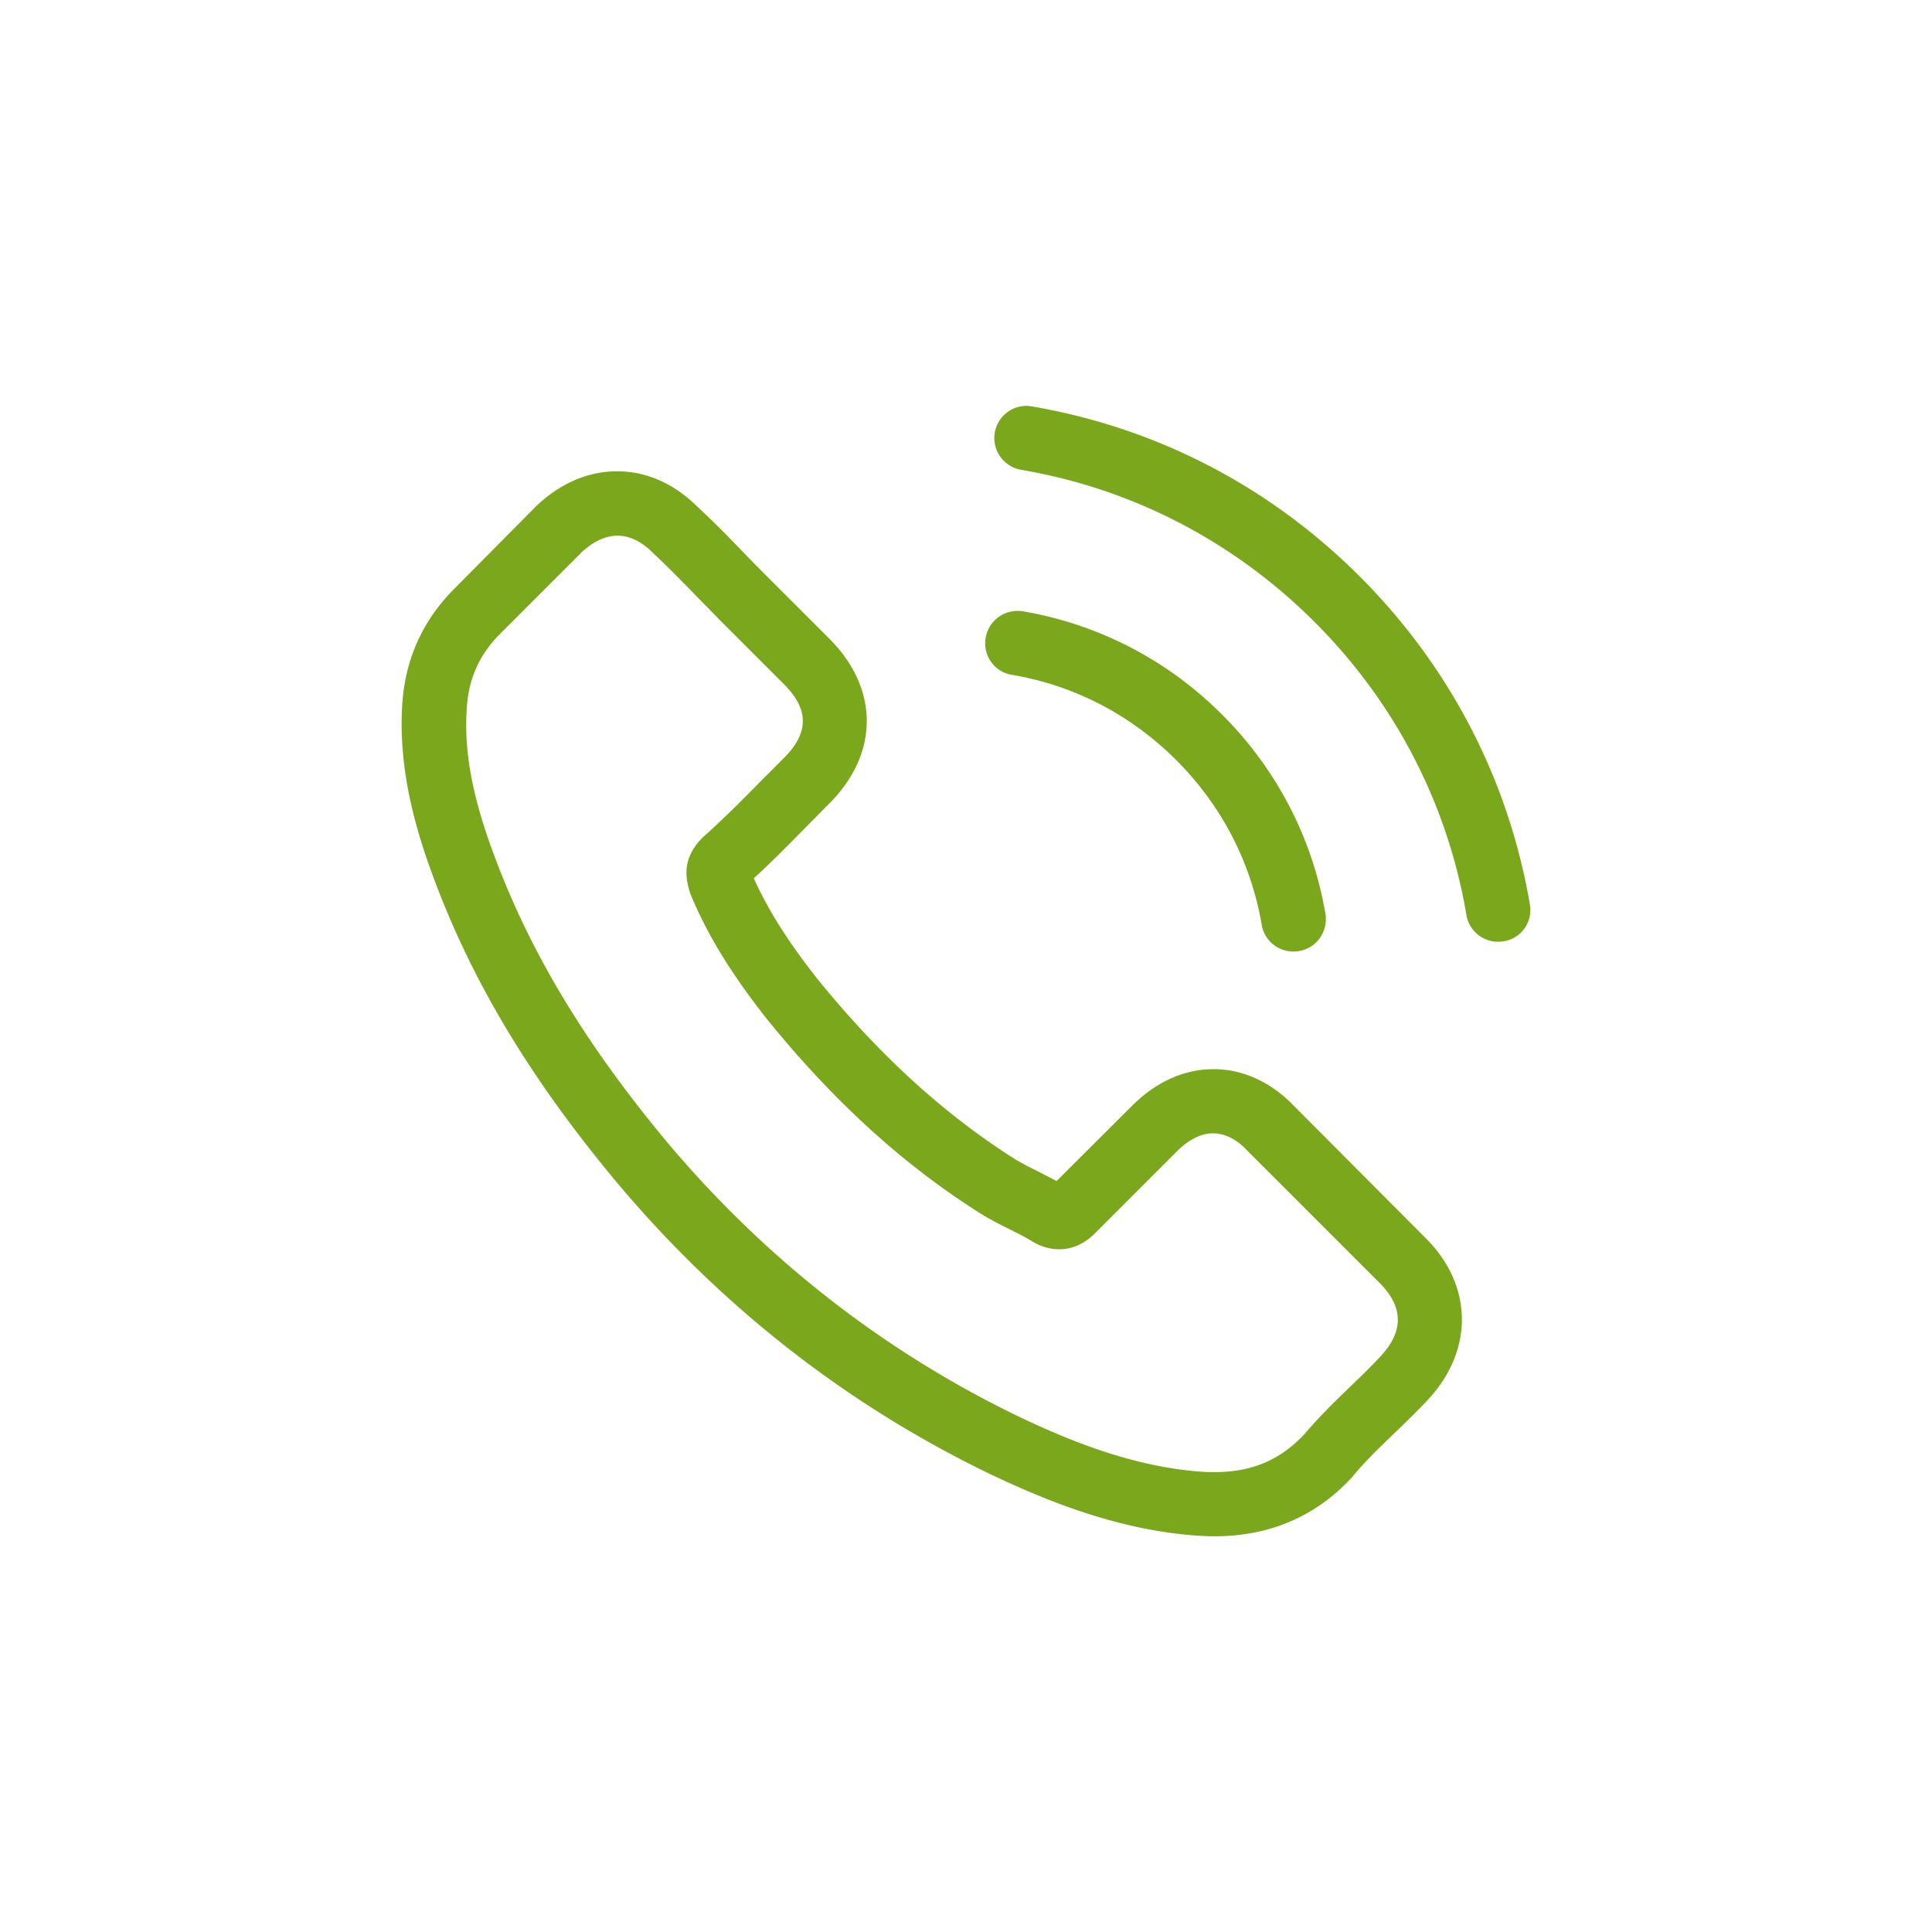
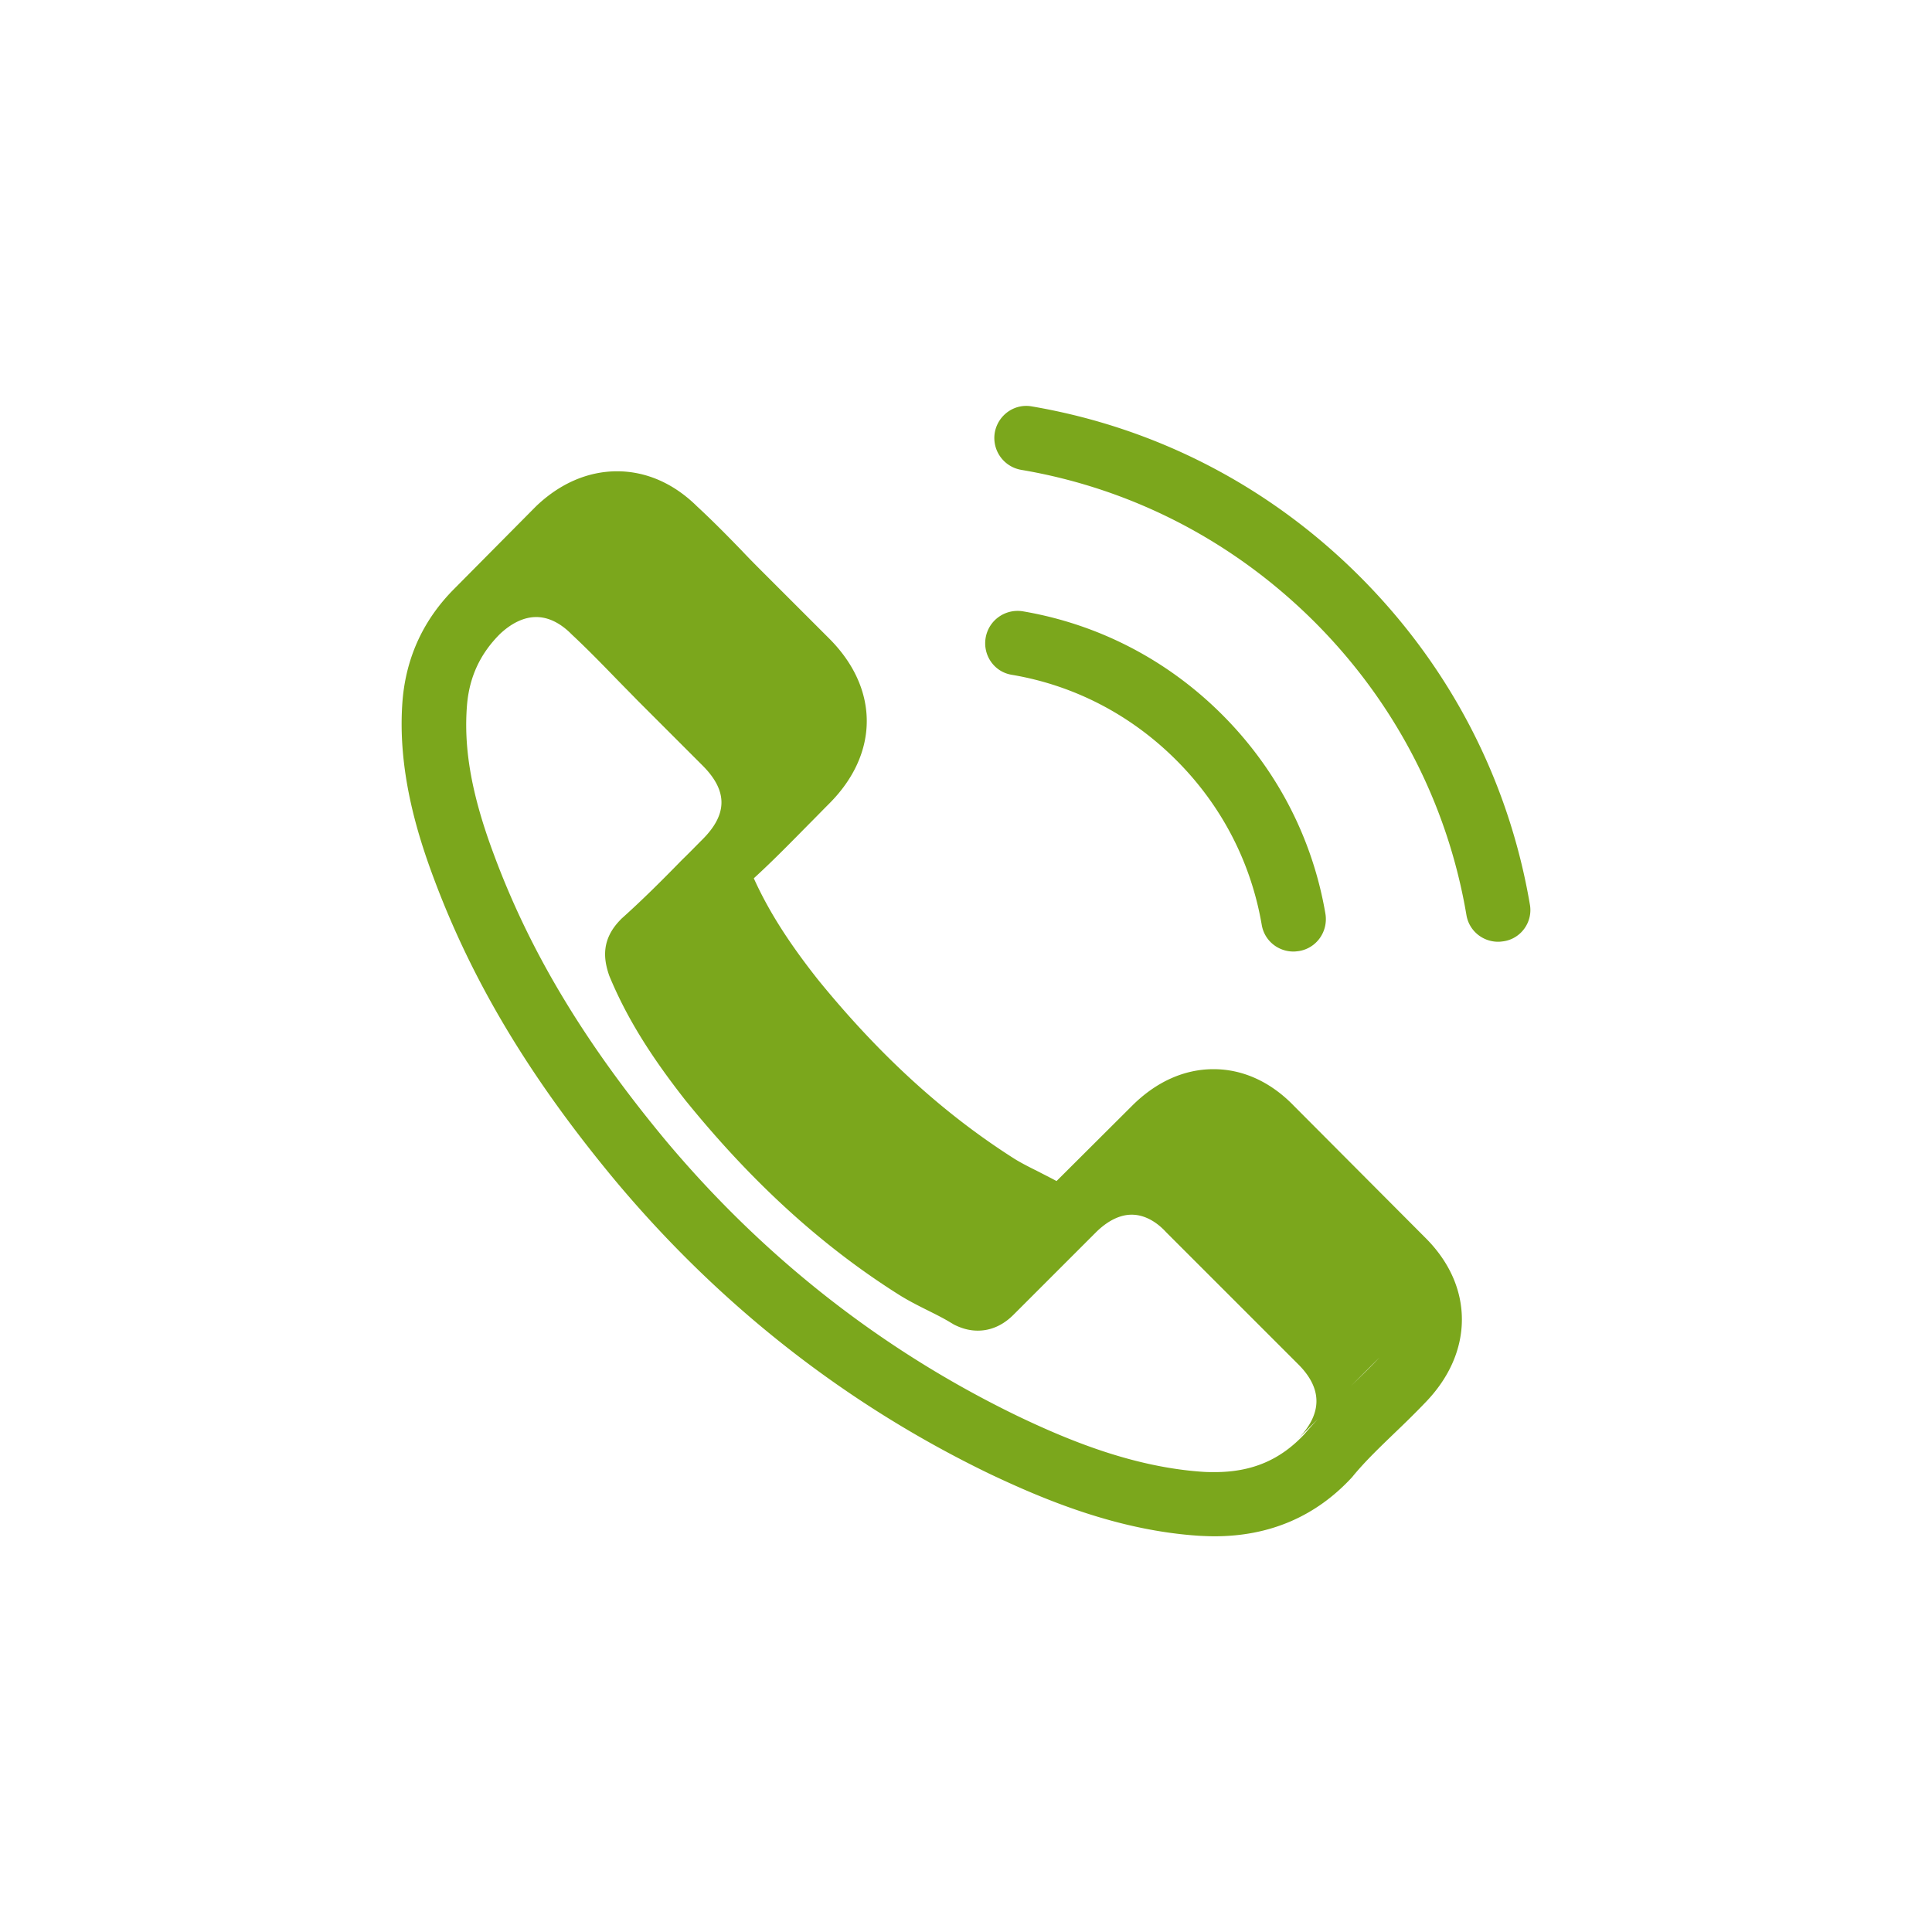
<svg xmlns="http://www.w3.org/2000/svg" width="500" height="500" viewBox="0 0 500 500" fill="#7ba71c">
-   <path d="M334.93 286.266c-5.99-6.234-13.214-9.566-20.868-9.566-7.595 0-14.881 3.27-21.115 9.508l-19.512 19.447c-1.607-.865-3.211-1.666-4.755-2.469-2.222-1.111-4.323-2.162-6.113-3.271-18.277-11.609-34.885-26.738-50.815-46.309-7.717-9.757-12.903-17.969-16.669-26.302 5.063-4.631 9.756-9.449 14.323-14.079 1.731-1.729 3.458-3.518 5.188-5.248 12.965-12.965 12.965-29.761 0-42.727l-16.859-16.856c-1.911-1.913-3.888-3.889-5.739-5.863-3.705-3.828-7.594-7.781-11.606-11.486-5.99-5.928-13.154-9.075-20.686-9.075-7.534 0-14.817 3.147-20.992 9.075l-.123.123-20.995 21.18c-7.901 7.902-12.409 17.534-13.398 28.71-1.479 18.028 3.829 34.824 7.905 45.813 10 26.983 24.945 51.987 47.233 78.786 27.043 32.293 59.582 57.791 96.751 75.76 14.2 6.729 33.156 14.693 54.332 16.051 1.3.063 2.656.123 3.893.123 14.264 0 26.242-5.121 35.627-15.311.06-.125.183-.186.247-.309 3.21-3.889 6.913-7.412 10.805-11.174 2.653-2.535 5.369-5.188 8.025-7.967 6.113-6.359 9.321-13.77 9.321-21.361 0-7.656-3.271-15.008-9.505-21.182l-33.9-34.021zm22.105 65.015c-.062 0-.062.063 0 0-2.409 2.596-4.879 4.943-7.534 7.533-4.013 3.828-8.089 7.842-11.915 12.348-6.237 6.672-13.585 9.818-23.217 9.818-.925 0-1.914 0-2.84-.061-18.336-1.174-35.378-8.336-48.158-14.447-34.948-16.92-65.637-40.938-91.135-71.375-21.053-25.377-35.132-48.84-44.453-74.032-5.743-15.372-7.843-27.354-6.916-38.65.618-7.227 3.395-13.214 8.52-18.339l21.056-21.056c3.023-2.84 6.234-4.383 9.385-4.383 3.89 0 7.037 2.349 9.015 4.322l.184.185c3.769 3.521 7.348 7.163 11.116 11.053 1.913 1.977 3.89 3.952 5.863 5.989l16.855 16.857c6.545 6.544 6.545 12.595 0 19.14-1.79 1.791-3.519 3.582-5.309 5.309-5.186 5.31-10.127 10.251-15.497 15.065-.124.124-.246.188-.31.308-5.309 5.313-4.32 10.498-3.211 14.017l.188.558c4.383 10.618 10.558 20.623 19.942 32.539l.06.061c17.043 20.99 35.009 37.357 54.829 49.889 2.531 1.607 5.125 2.904 7.594 4.137 2.225 1.113 4.322 2.16 6.113 3.273.247.125.495.307.741.432 2.099 1.049 4.074 1.543 6.11 1.543 5.126 0 8.337-3.211 9.387-4.26l21.116-21.115c2.101-2.104 5.435-4.633 9.323-4.633 3.828 0 6.977 2.408 8.891 4.508l34.145 34.143c6.361 6.297 6.361 12.783.062 19.324zm0 0M261.827 174.634c16.174 2.717 30.872 10.375 42.603 22.104 11.73 11.731 19.325 26.426 22.104 42.604.68 4.077 4.197 6.916 8.213 6.916.491 0 .926-.063 1.42-.124 4.567-.741 7.594-5.063 6.854-9.631-3.334-19.574-12.596-37.418-26.736-51.557-14.139-14.14-31.984-23.401-51.556-26.736-4.567-.738-8.827 2.286-9.633 6.794-.803 4.505 2.161 8.888 6.731 9.63zm0 0M395.932 234.091c-5.492-32.228-20.685-61.555-44.021-84.896-23.338-23.338-52.667-38.524-84.897-44.021-4.507-.803-8.767 2.284-9.568 6.792a8.373 8.373 0 006.853 9.633c28.773 4.877 55.014 18.522 75.882 39.331 20.869 20.869 34.453 47.109 39.331 75.883.679 4.072 4.196 6.913 8.209 6.913.496 0 .929-.061 1.421-.124 4.506-.679 7.595-5.003 6.79-9.511zm0 0" />
+   <path d="M334.93 286.266c-5.99-6.234-13.214-9.566-20.868-9.566-7.595 0-14.881 3.27-21.115 9.508l-19.512 19.447c-1.607-.865-3.211-1.666-4.755-2.469-2.222-1.111-4.323-2.162-6.113-3.271-18.277-11.609-34.885-26.738-50.815-46.309-7.717-9.757-12.903-17.969-16.669-26.302 5.063-4.631 9.756-9.449 14.323-14.079 1.731-1.729 3.458-3.518 5.188-5.248 12.965-12.965 12.965-29.761 0-42.727l-16.859-16.856c-1.911-1.913-3.888-3.889-5.739-5.863-3.705-3.828-7.594-7.781-11.606-11.486-5.99-5.928-13.154-9.075-20.686-9.075-7.534 0-14.817 3.147-20.992 9.075l-.123.123-20.995 21.18c-7.901 7.902-12.409 17.534-13.398 28.71-1.479 18.028 3.829 34.824 7.905 45.813 10 26.983 24.945 51.987 47.233 78.786 27.043 32.293 59.582 57.791 96.751 75.76 14.2 6.729 33.156 14.693 54.332 16.051 1.3.063 2.656.123 3.893.123 14.264 0 26.242-5.121 35.627-15.311.06-.125.183-.186.247-.309 3.21-3.889 6.913-7.412 10.805-11.174 2.653-2.535 5.369-5.188 8.025-7.967 6.113-6.359 9.321-13.77 9.321-21.361 0-7.656-3.271-15.008-9.505-21.182l-33.9-34.021zm22.105 65.015c-.062 0-.062.063 0 0-2.409 2.596-4.879 4.943-7.534 7.533-4.013 3.828-8.089 7.842-11.915 12.348-6.237 6.672-13.585 9.818-23.217 9.818-.925 0-1.914 0-2.84-.061-18.336-1.174-35.378-8.336-48.158-14.447-34.948-16.92-65.637-40.938-91.135-71.375-21.053-25.377-35.132-48.84-44.453-74.032-5.743-15.372-7.843-27.354-6.916-38.65.618-7.227 3.395-13.214 8.52-18.339c3.023-2.84 6.234-4.383 9.385-4.383 3.89 0 7.037 2.349 9.015 4.322l.184.185c3.769 3.521 7.348 7.163 11.116 11.053 1.913 1.977 3.89 3.952 5.863 5.989l16.855 16.857c6.545 6.544 6.545 12.595 0 19.14-1.79 1.791-3.519 3.582-5.309 5.309-5.186 5.31-10.127 10.251-15.497 15.065-.124.124-.246.188-.31.308-5.309 5.313-4.32 10.498-3.211 14.017l.188.558c4.383 10.618 10.558 20.623 19.942 32.539l.06.061c17.043 20.99 35.009 37.357 54.829 49.889 2.531 1.607 5.125 2.904 7.594 4.137 2.225 1.113 4.322 2.16 6.113 3.273.247.125.495.307.741.432 2.099 1.049 4.074 1.543 6.11 1.543 5.126 0 8.337-3.211 9.387-4.26l21.116-21.115c2.101-2.104 5.435-4.633 9.323-4.633 3.828 0 6.977 2.408 8.891 4.508l34.145 34.143c6.361 6.297 6.361 12.783.062 19.324zm0 0M261.827 174.634c16.174 2.717 30.872 10.375 42.603 22.104 11.73 11.731 19.325 26.426 22.104 42.604.68 4.077 4.197 6.916 8.213 6.916.491 0 .926-.063 1.42-.124 4.567-.741 7.594-5.063 6.854-9.631-3.334-19.574-12.596-37.418-26.736-51.557-14.139-14.14-31.984-23.401-51.556-26.736-4.567-.738-8.827 2.286-9.633 6.794-.803 4.505 2.161 8.888 6.731 9.63zm0 0M395.932 234.091c-5.492-32.228-20.685-61.555-44.021-84.896-23.338-23.338-52.667-38.524-84.897-44.021-4.507-.803-8.767 2.284-9.568 6.792a8.373 8.373 0 006.853 9.633c28.773 4.877 55.014 18.522 75.882 39.331 20.869 20.869 34.453 47.109 39.331 75.883.679 4.072 4.196 6.913 8.209 6.913.496 0 .929-.061 1.421-.124 4.506-.679 7.595-5.003 6.79-9.511zm0 0" />
</svg>